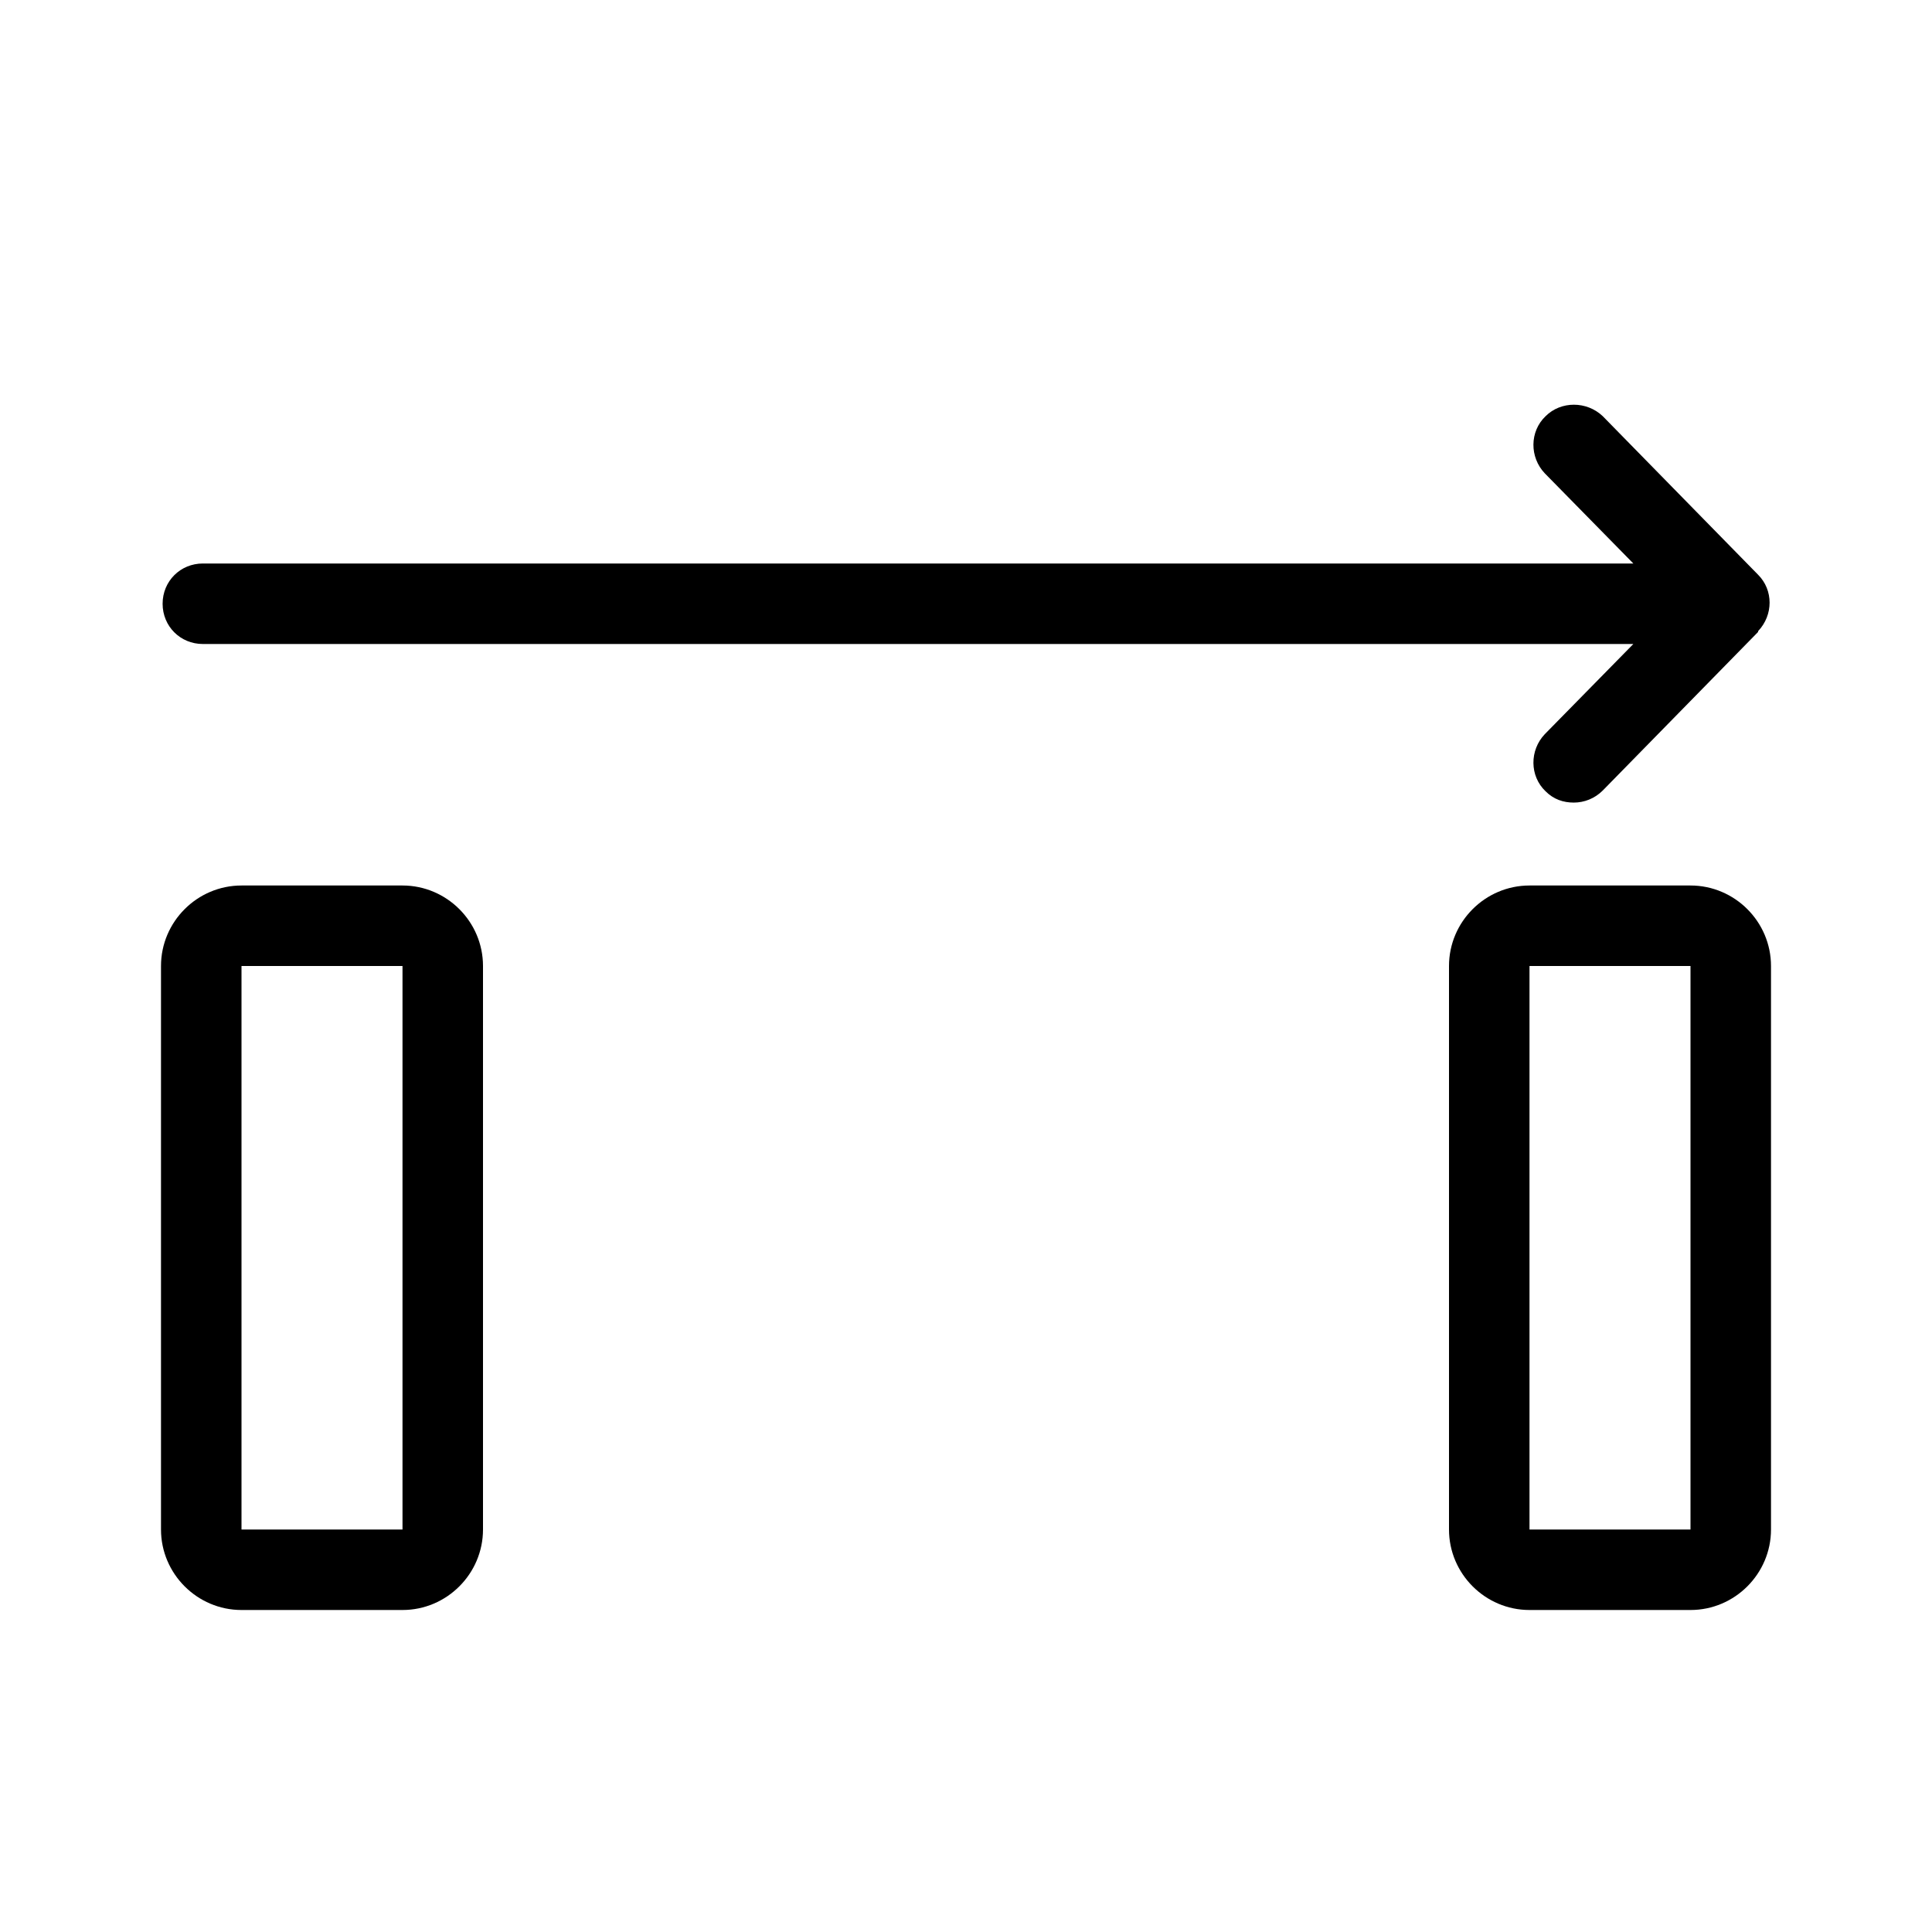
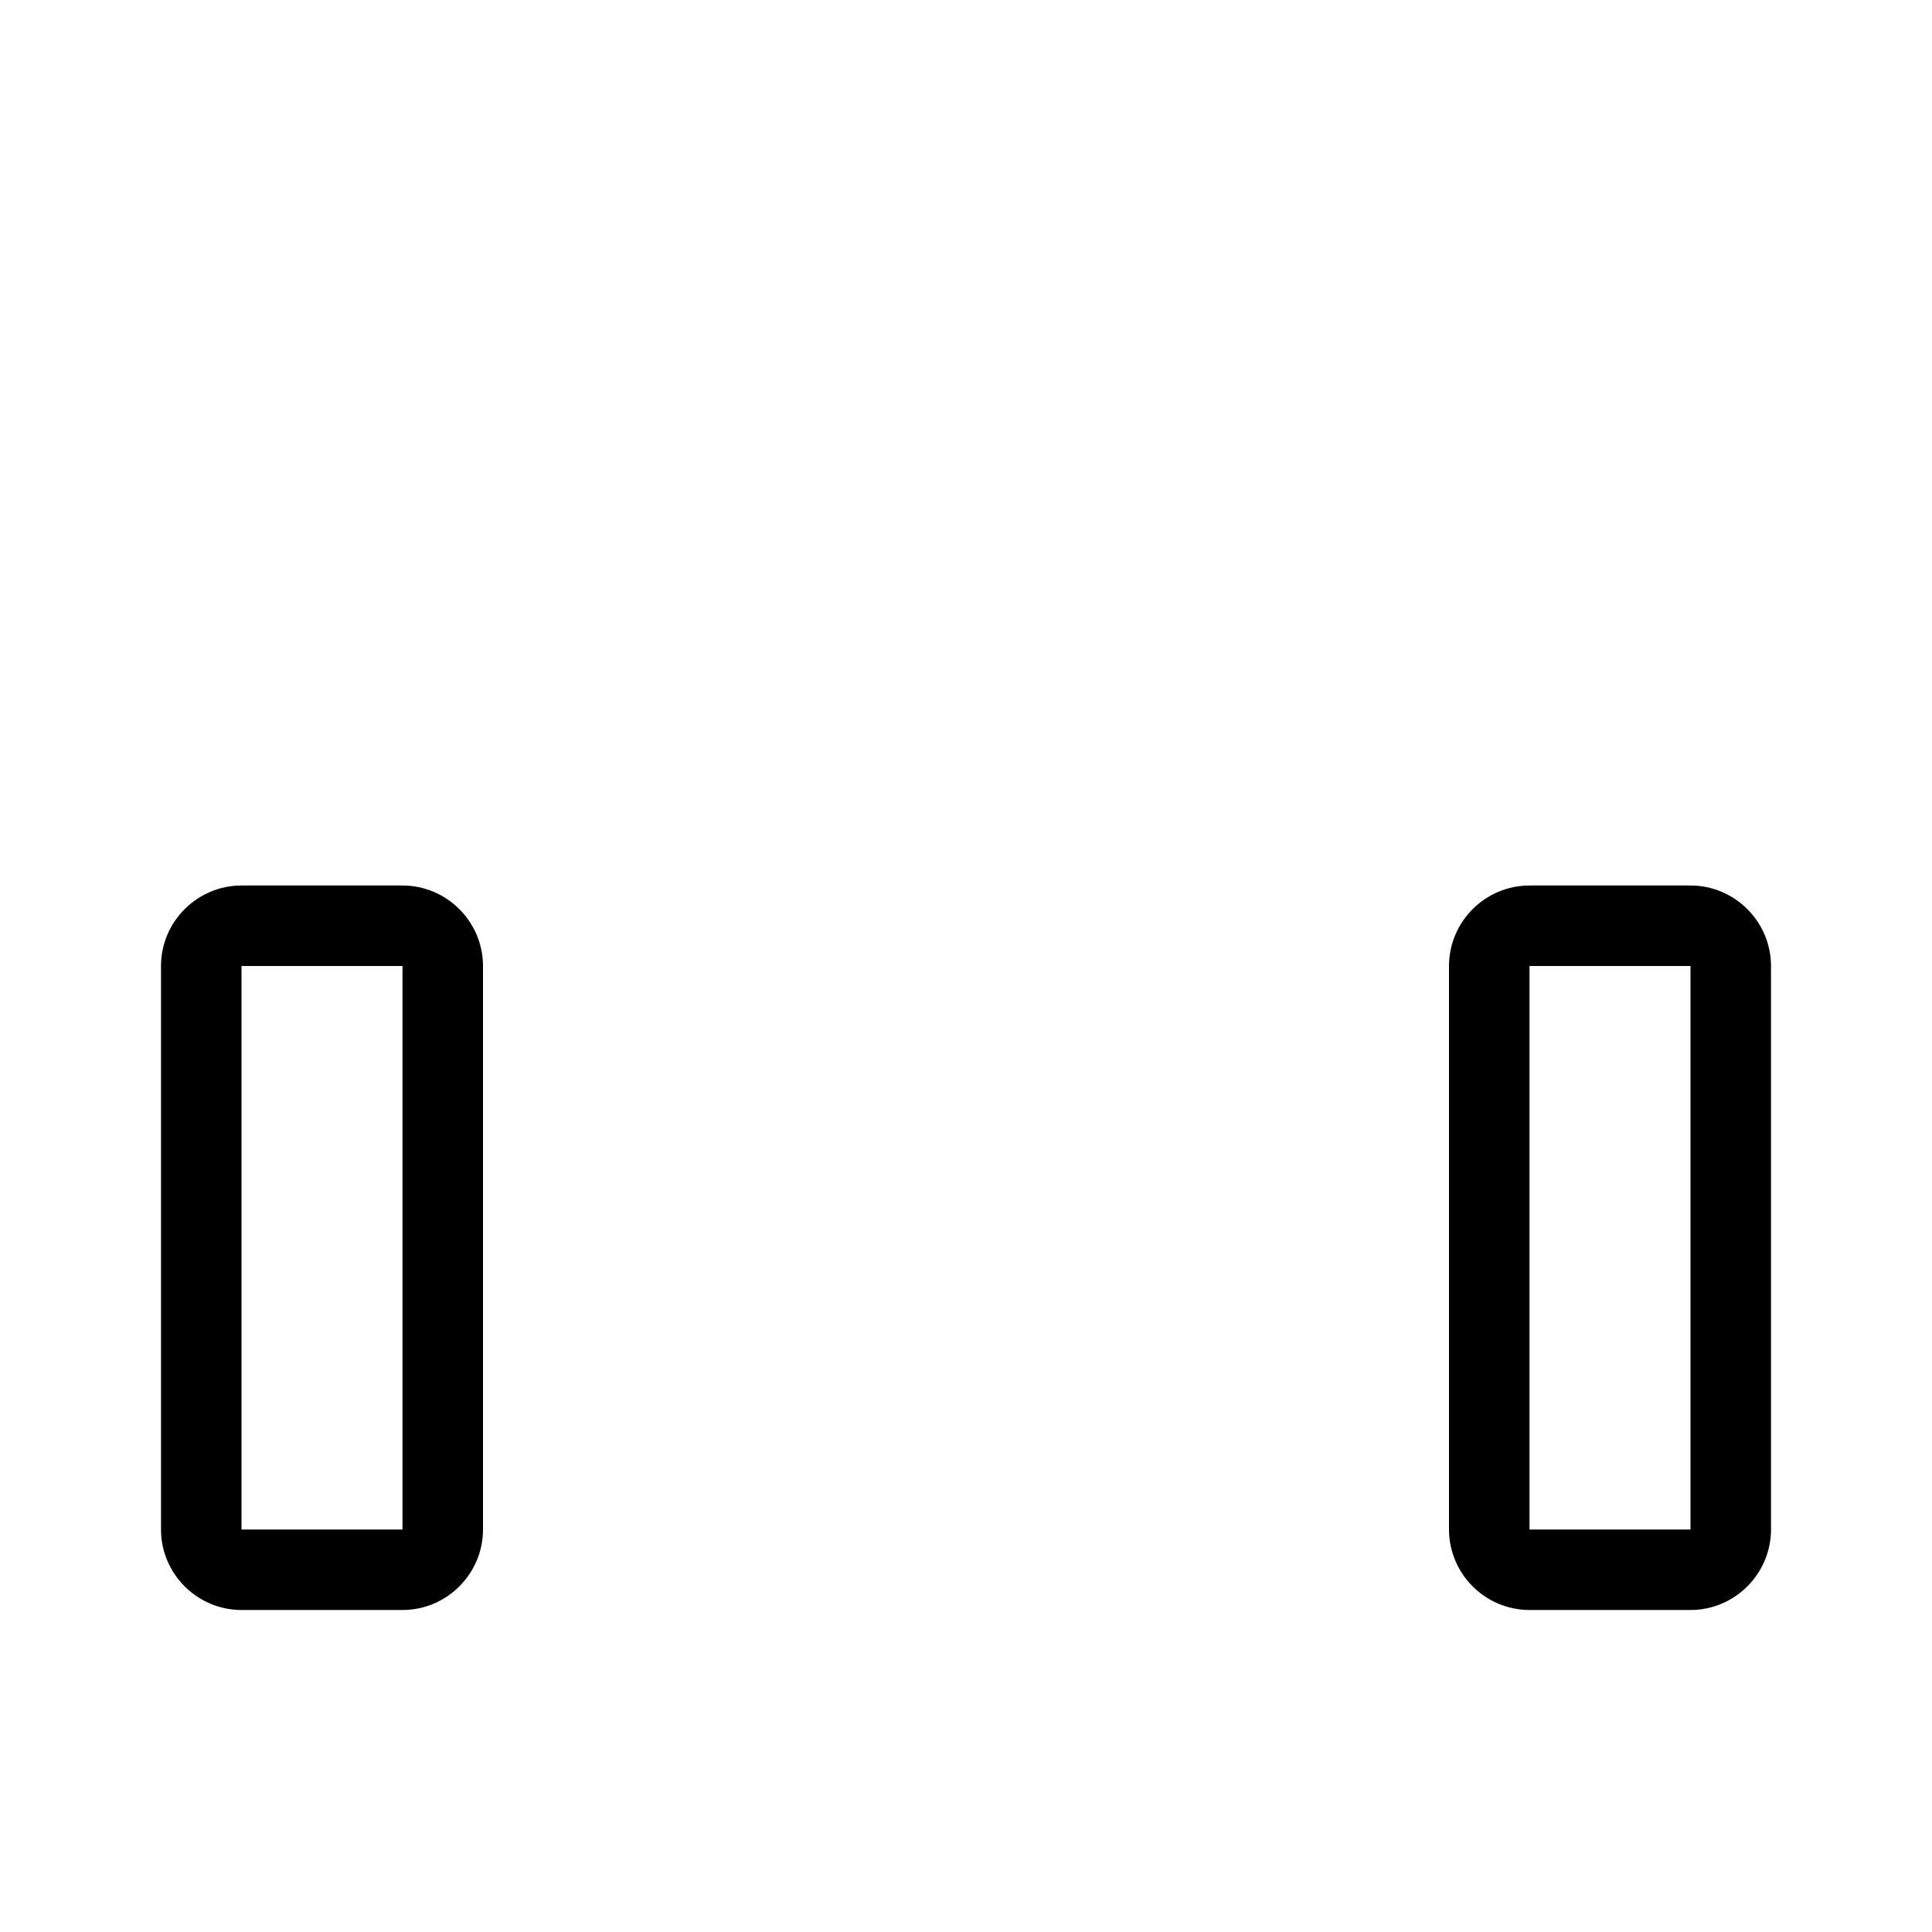
<svg xmlns="http://www.w3.org/2000/svg" viewBox="0 0 24 24">
-   <path d="M21.84,7.85l-1.93,1.97c-.1.1-.23.15-.36.15s-.25-.04-.35-.14c-.2-.19-.2-.51-.01-.71l1.1-1.12H2.52c-.28,0-.5-.22-.5-.5s.22-.5.5-.5h17.77l-1.1-1.12c-.19-.2-.19-.52.01-.71.19-.19.51-.19.71,0l1.93,1.97c.19.19.19.5,0,.7h0Z" />
  <path d="M6,12v7c0,.55-.45,1-1,1h-2c-.55,0-1-.45-1-1v-7c0-.55.45-1,1-1h2c.55,0,1,.45,1,1ZM5,19v-7h-2v7s2,0,2,0Z" />
  <path d="M18,19v-7c0-.55.45-1,1-1h2c.55,0,1,.45,1,1v7c0,.55-.45,1-1,1h-2c-.55,0-1-.45-1-1ZM19,12v7h2v-7h-2Z" />
</svg>